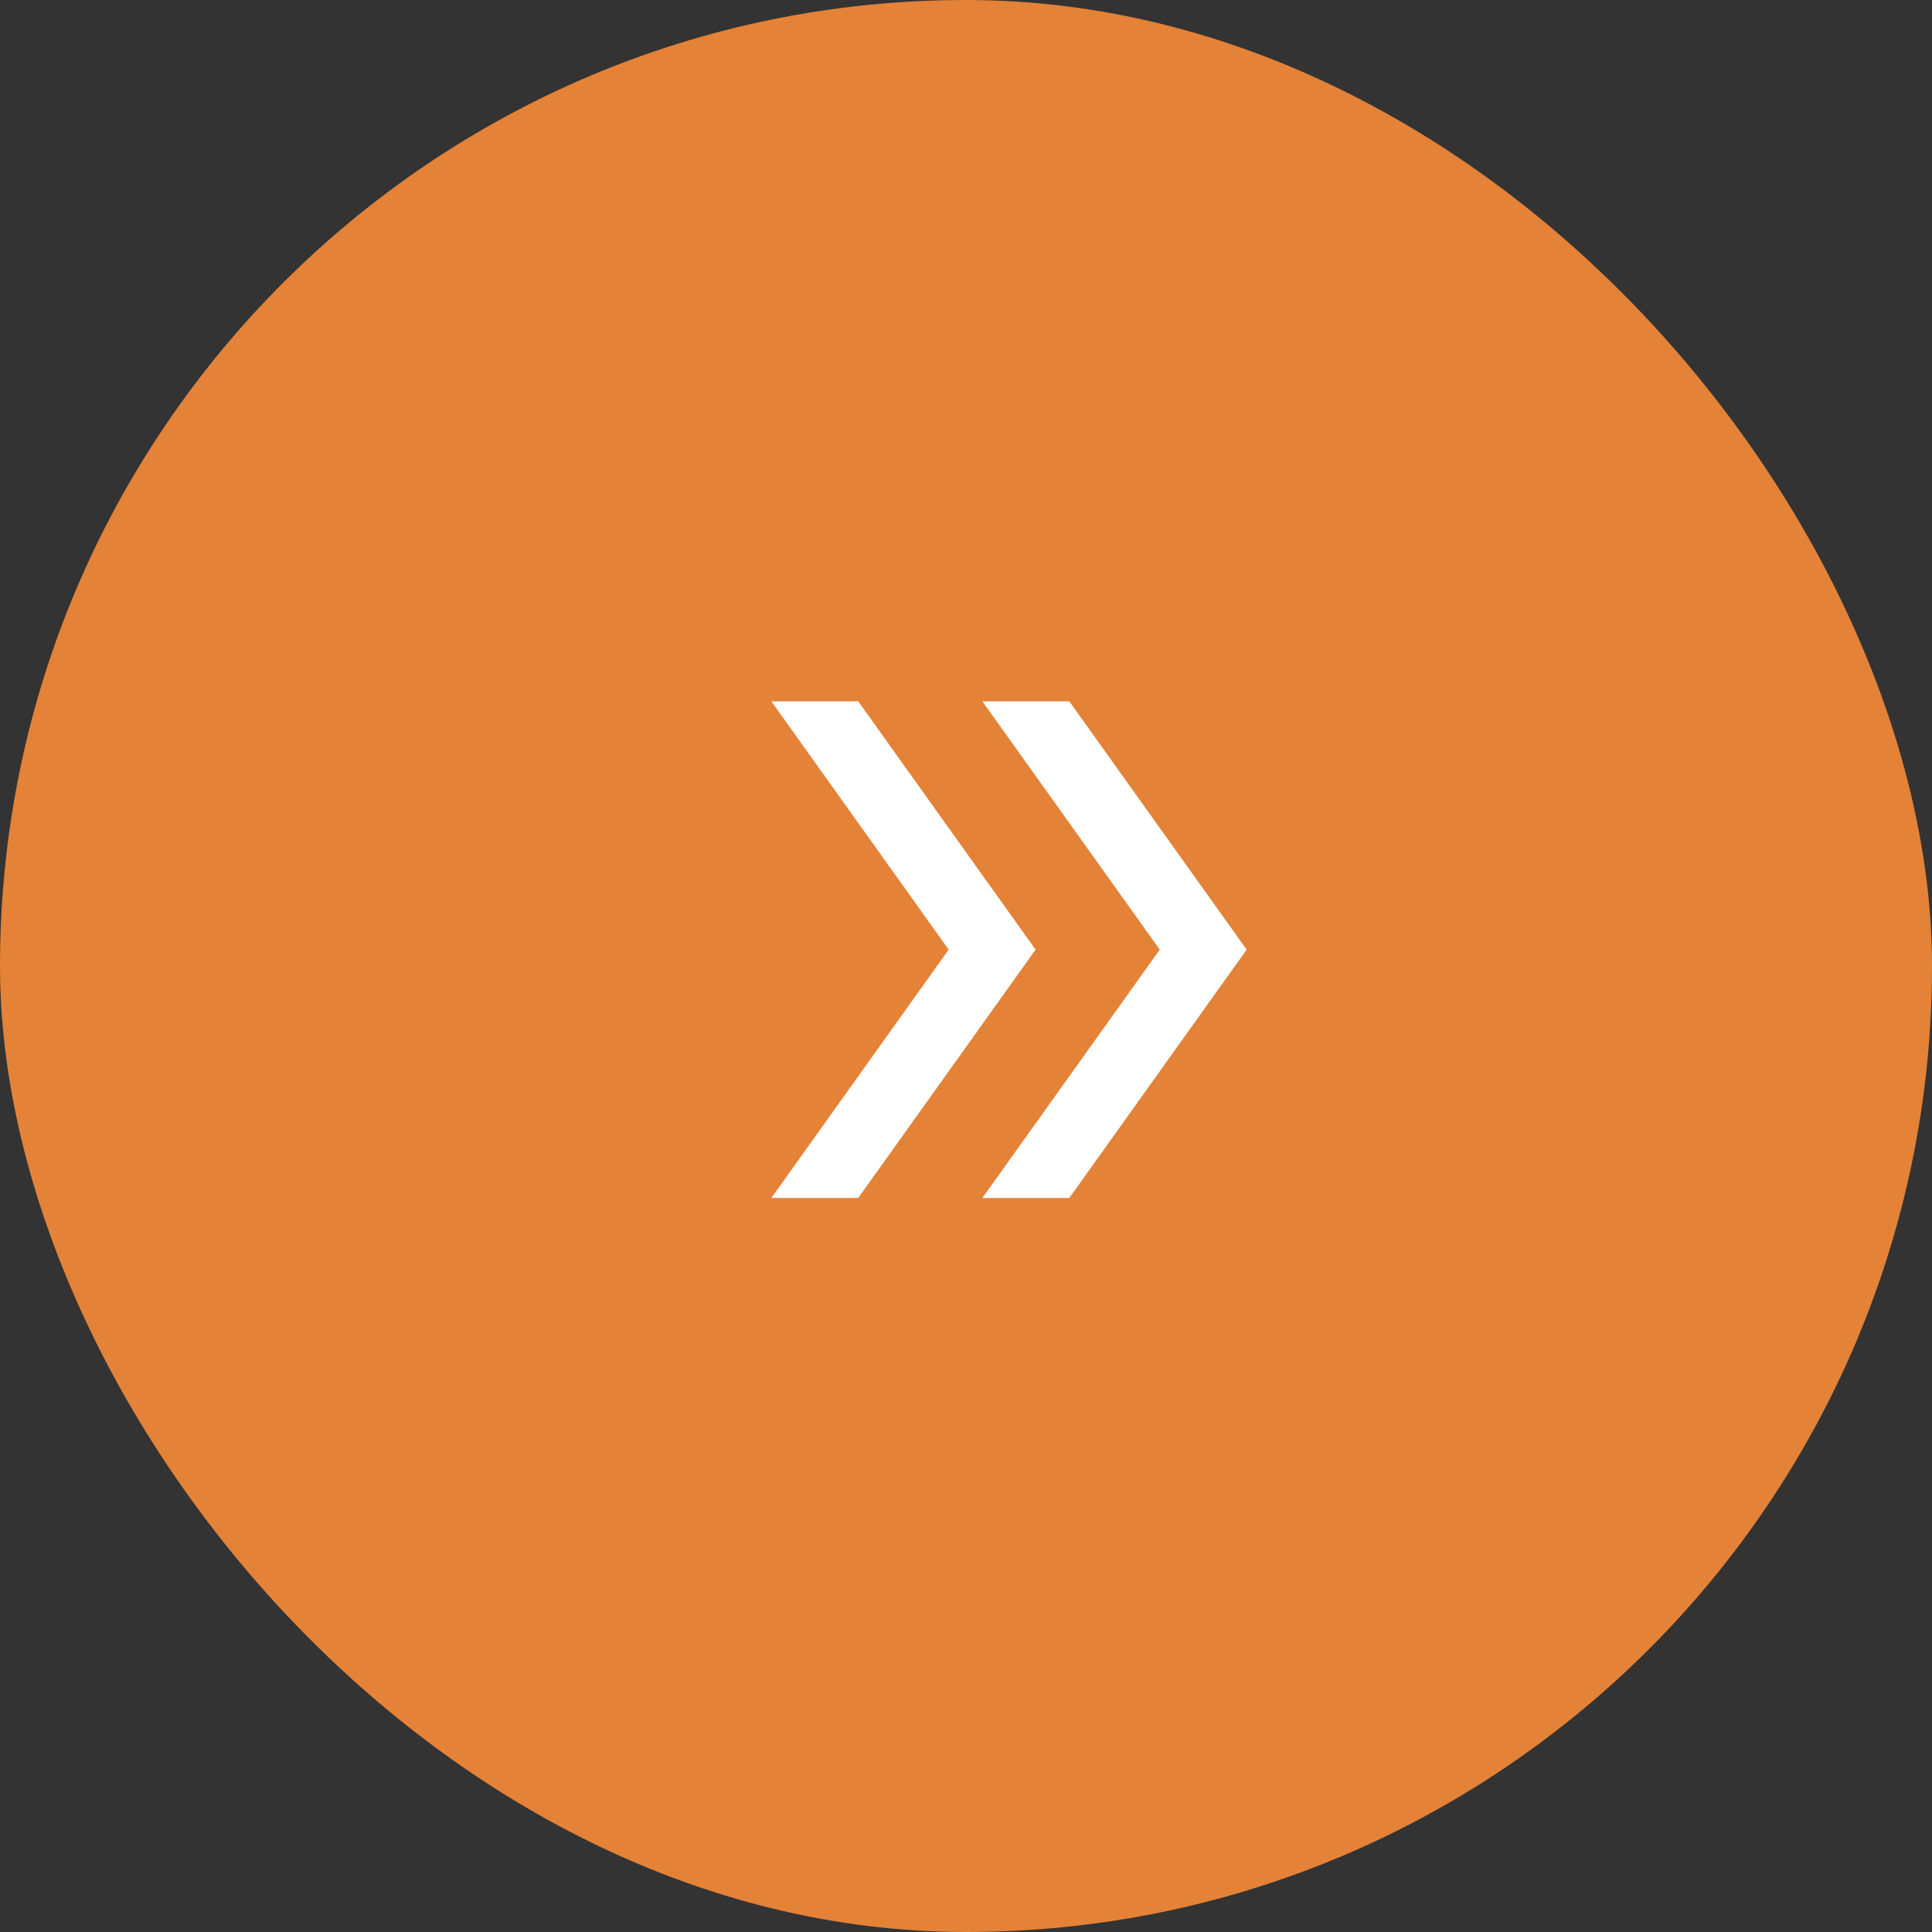
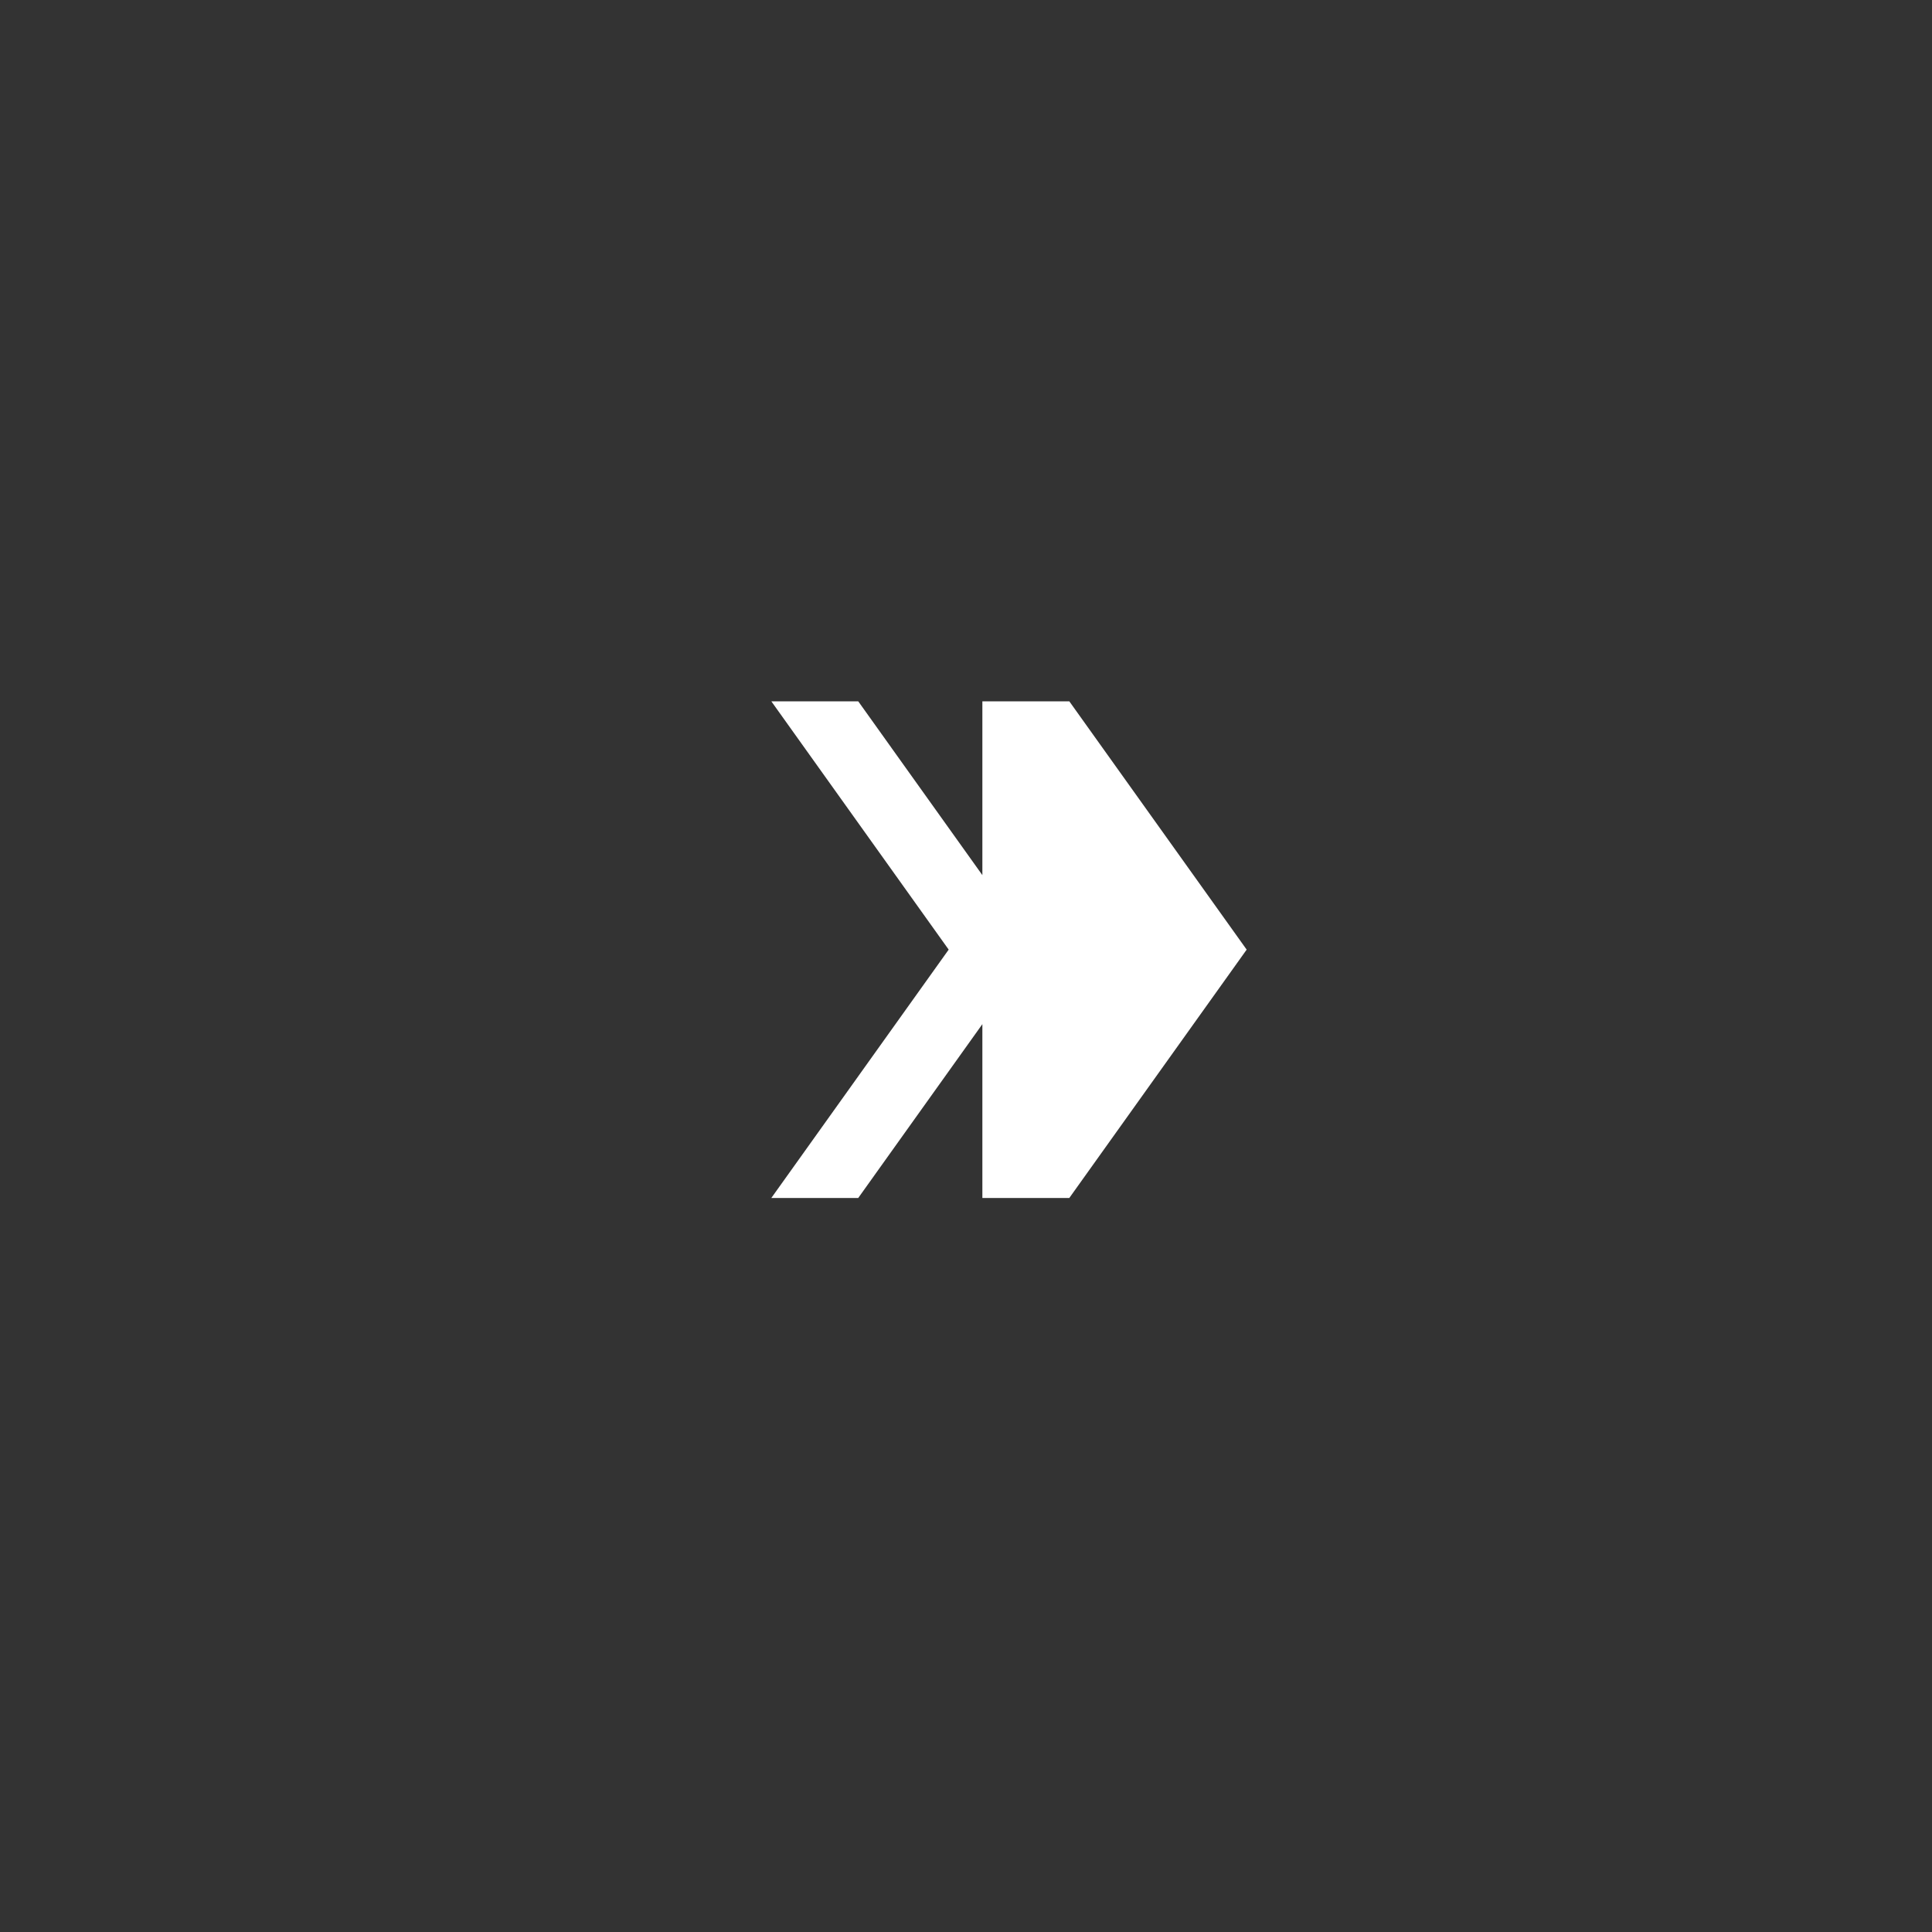
<svg xmlns="http://www.w3.org/2000/svg" width="59" height="59" viewBox="0 0 59 59" fill="none">
  <rect x="0" y="0" width="59" height="59" fill="#333333" stroke="none" />
-   <rect width="59" height="59" rx="29.5" fill="#E48237" />
-   <path d="M23.555 36.584L28.971 29L23.555 21.417H26.209L31.625 29L26.209 36.584H23.555ZM30 36.584L35.417 29L30 21.417H32.655L38.071 29L32.655 36.584H30Z" fill="white" />
+   <path d="M23.555 36.584L28.971 29L23.555 21.417H26.209L31.625 29L26.209 36.584H23.555ZM30 36.584L30 21.417H32.655L38.071 29L32.655 36.584H30Z" fill="white" />
</svg>